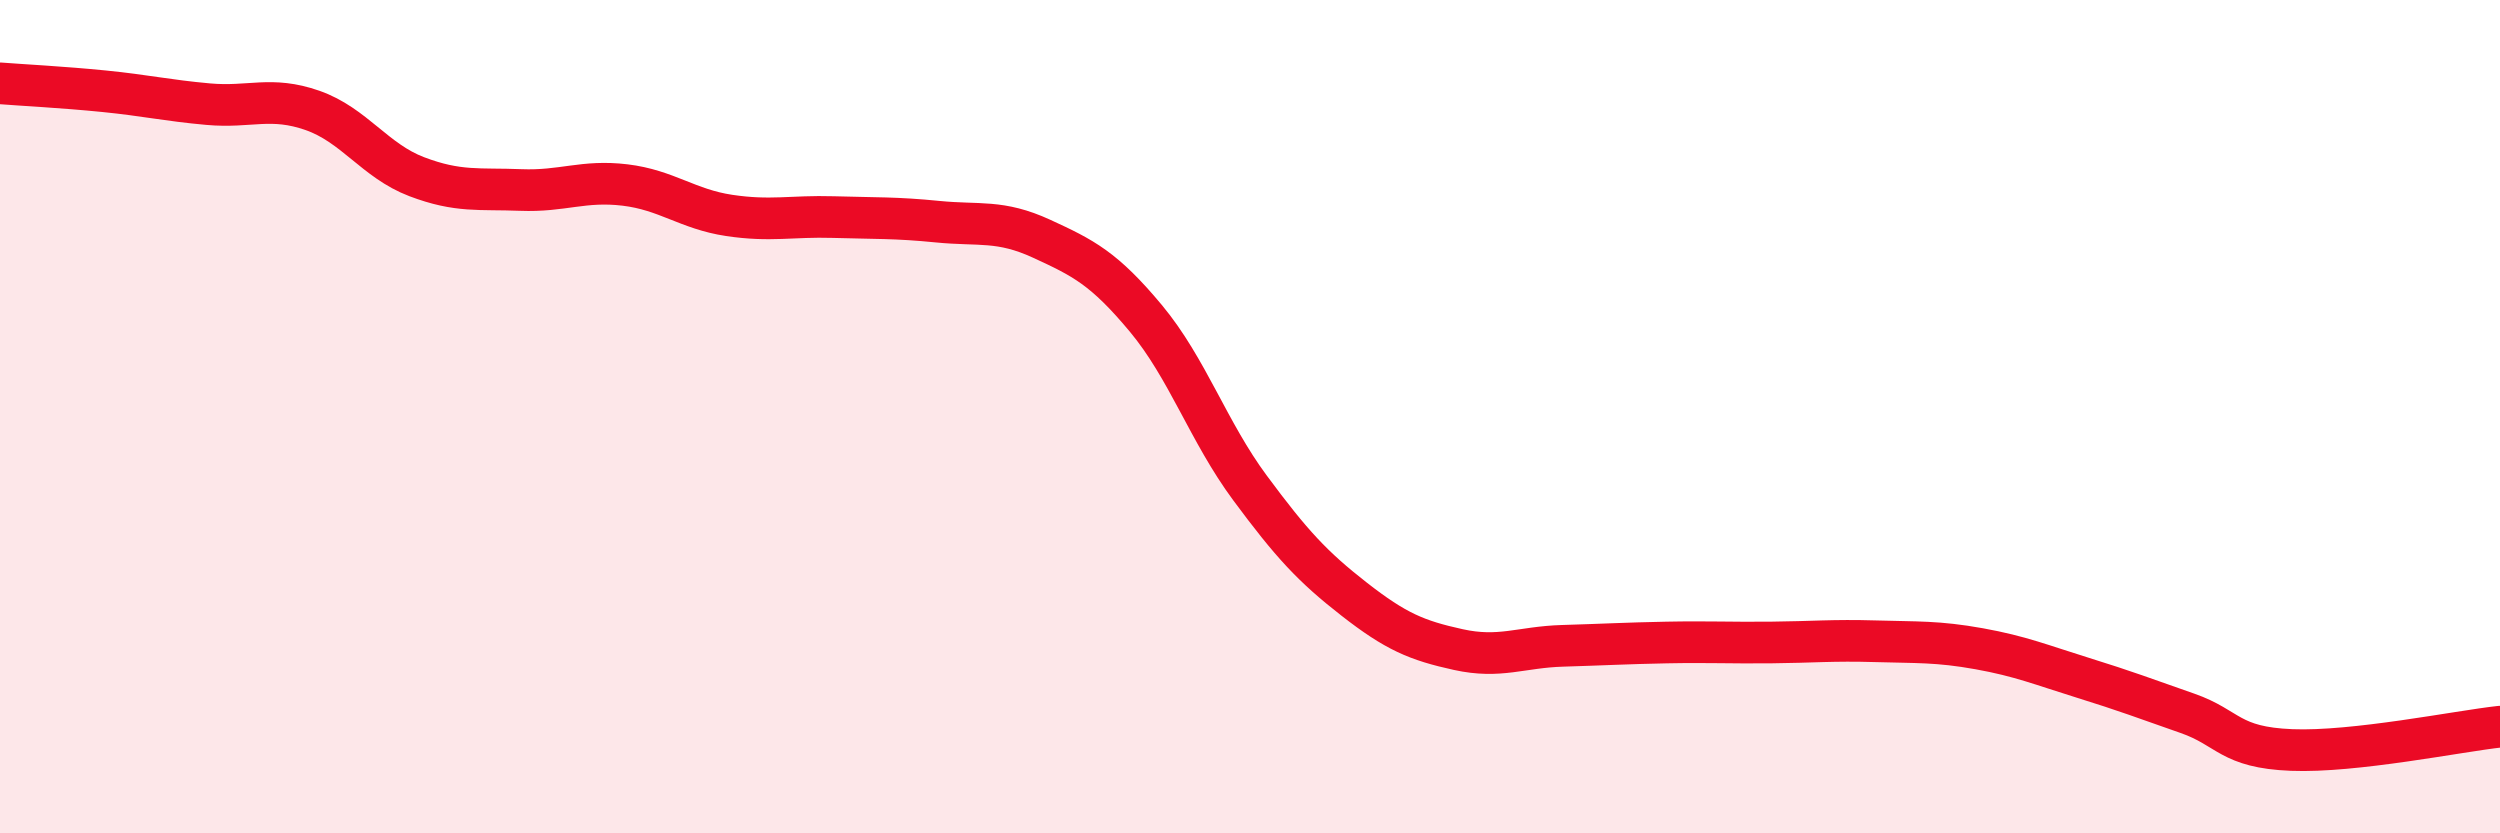
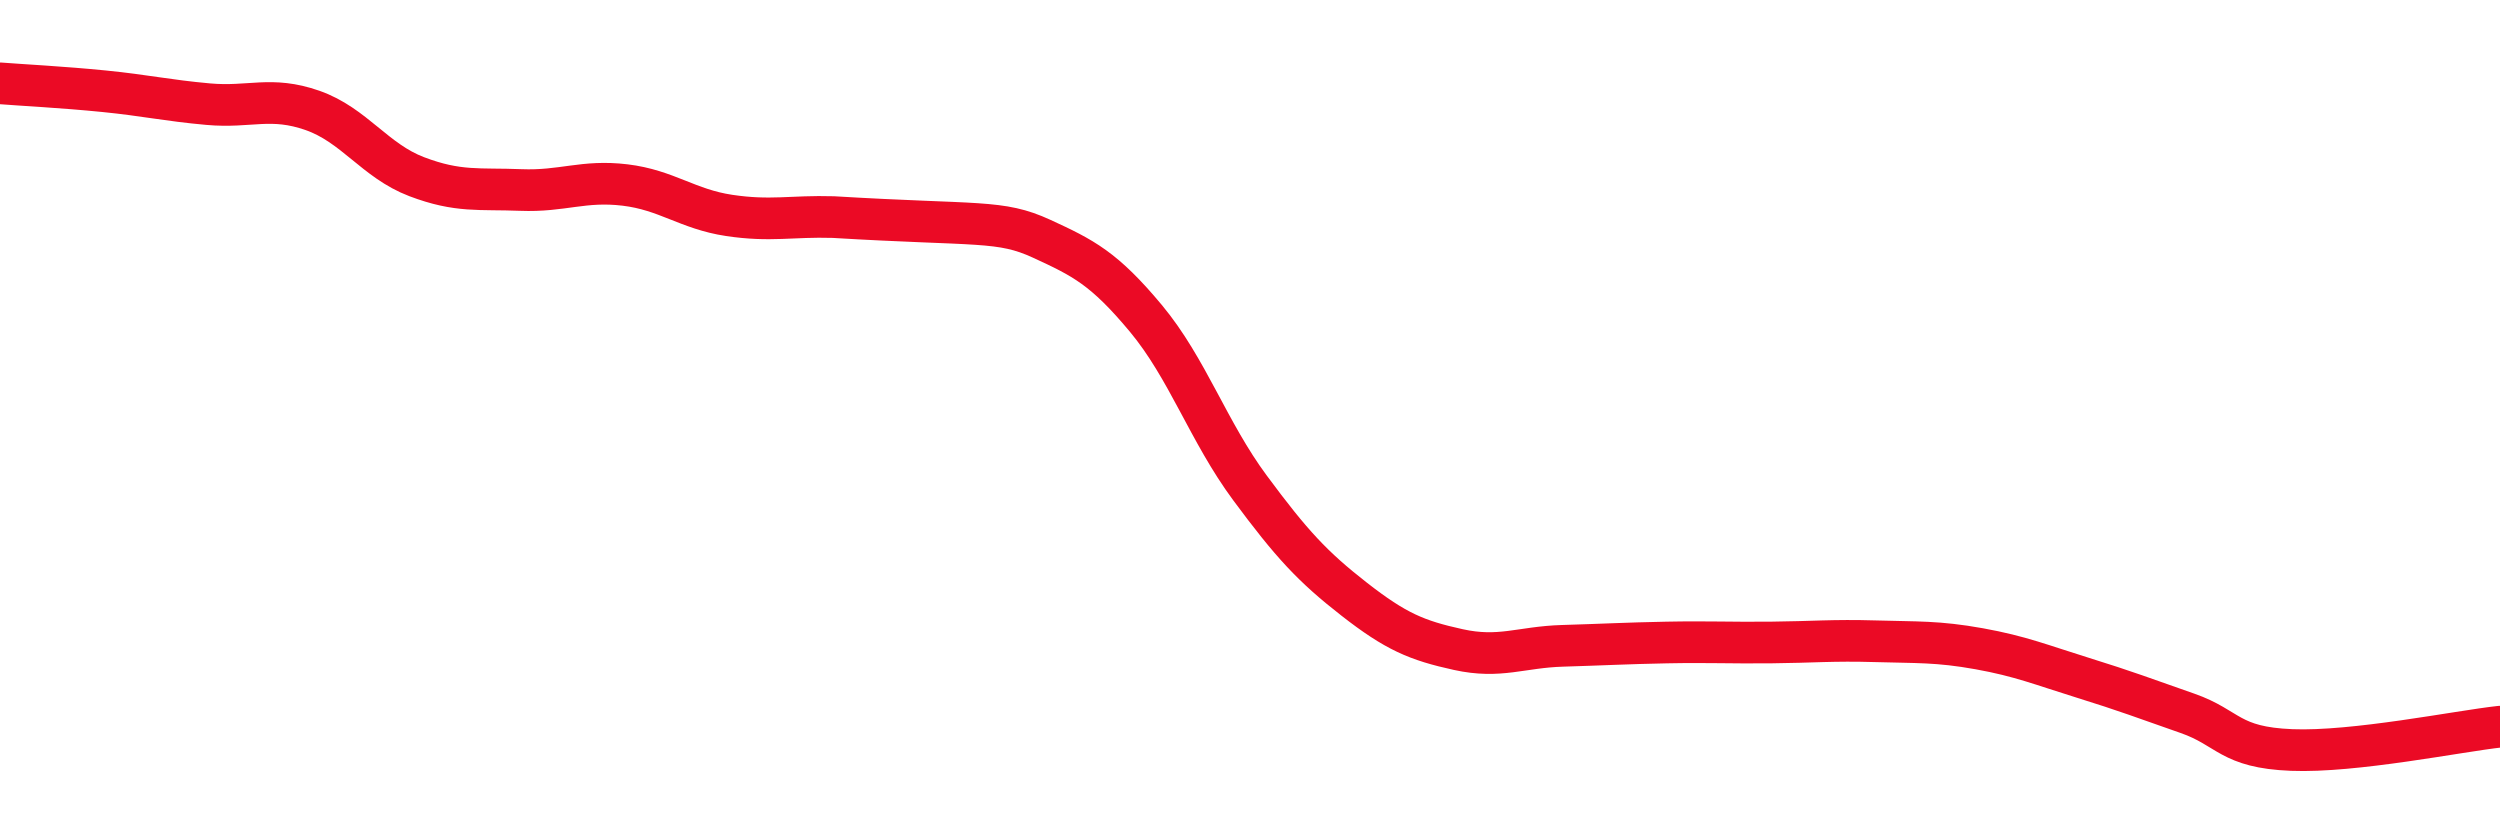
<svg xmlns="http://www.w3.org/2000/svg" width="60" height="20" viewBox="0 0 60 20">
-   <path d="M 0,2 C 0.5,2.04 1.5,2.09 2.5,2.19 C 3.5,2.29 4,2.41 5,2.5 C 6,2.59 6.5,2.3 7.5,2.65 C 8.5,3 9,3.86 10,4.24 C 11,4.62 11.5,4.52 12.5,4.56 C 13.5,4.6 14,4.32 15,4.44 C 16,4.56 16.5,5.02 17.5,5.17 C 18.5,5.32 19,5.18 20,5.21 C 21,5.24 21.5,5.22 22.5,5.32 C 23.5,5.42 24,5.27 25,5.73 C 26,6.19 26.5,6.44 27.5,7.64 C 28.5,8.84 29,10.36 30,11.71 C 31,13.06 31.5,13.6 32.5,14.38 C 33.5,15.16 34,15.37 35,15.59 C 36,15.81 36.5,15.53 37.5,15.5 C 38.5,15.47 39,15.44 40,15.42 C 41,15.4 41.5,15.43 42.5,15.42 C 43.5,15.41 44,15.36 45,15.39 C 46,15.42 46.5,15.39 47.5,15.57 C 48.5,15.75 49,15.96 50,16.27 C 51,16.58 51.5,16.77 52.5,17.12 C 53.5,17.47 53.5,17.94 55,18 C 56.5,18.06 59,17.55 60,17.44L60 20L0 20Z" fill="#EB0A25" opacity="0.1" stroke-linecap="round" stroke-linejoin="round" />
-   <path d="M 0,2 C 0.5,2.04 1.5,2.09 2.5,2.19 C 3.5,2.29 4,2.41 5,2.5 C 6,2.59 6.5,2.3 7.5,2.65 C 8.5,3 9,3.86 10,4.24 C 11,4.62 11.5,4.52 12.5,4.56 C 13.5,4.6 14,4.32 15,4.44 C 16,4.56 16.5,5.02 17.5,5.17 C 18.5,5.32 19,5.18 20,5.21 C 21,5.24 21.5,5.22 22.5,5.32 C 23.5,5.42 24,5.27 25,5.73 C 26,6.19 26.5,6.44 27.5,7.64 C 28.5,8.84 29,10.36 30,11.71 C 31,13.06 31.5,13.6 32.5,14.38 C 33.5,15.16 34,15.37 35,15.59 C 36,15.81 36.5,15.53 37.5,15.5 C 38.5,15.47 39,15.44 40,15.42 C 41,15.4 41.5,15.43 42.5,15.42 C 43.5,15.41 44,15.36 45,15.39 C 46,15.42 46.5,15.39 47.5,15.57 C 48.5,15.75 49,15.96 50,16.27 C 51,16.58 51.5,16.77 52.5,17.12 C 53.5,17.47 53.5,17.94 55,18 C 56.5,18.06 59,17.55 60,17.44" stroke="#EB0A25" stroke-width="1" fill="none" stroke-linecap="round" stroke-linejoin="round" />
+   <path d="M 0,2 C 0.5,2.04 1.5,2.09 2.5,2.19 C 3.5,2.29 4,2.41 5,2.5 C 6,2.59 6.5,2.3 7.5,2.65 C 8.5,3 9,3.86 10,4.24 C 11,4.62 11.5,4.52 12.5,4.56 C 13.5,4.6 14,4.32 15,4.44 C 16,4.56 16.5,5.02 17.5,5.17 C 18.5,5.32 19,5.18 20,5.21 C 23.5,5.42 24,5.27 25,5.73 C 26,6.19 26.5,6.44 27.5,7.64 C 28.5,8.84 29,10.36 30,11.71 C 31,13.06 31.5,13.6 32.5,14.38 C 33.5,15.16 34,15.37 35,15.59 C 36,15.81 36.5,15.53 37.5,15.5 C 38.5,15.47 39,15.44 40,15.42 C 41,15.4 41.5,15.43 42.5,15.42 C 43.5,15.41 44,15.36 45,15.39 C 46,15.42 46.5,15.39 47.5,15.57 C 48.5,15.75 49,15.96 50,16.27 C 51,16.58 51.5,16.77 52.5,17.12 C 53.5,17.47 53.5,17.94 55,18 C 56.5,18.06 59,17.55 60,17.44" stroke="#EB0A25" stroke-width="1" fill="none" stroke-linecap="round" stroke-linejoin="round" />
</svg>